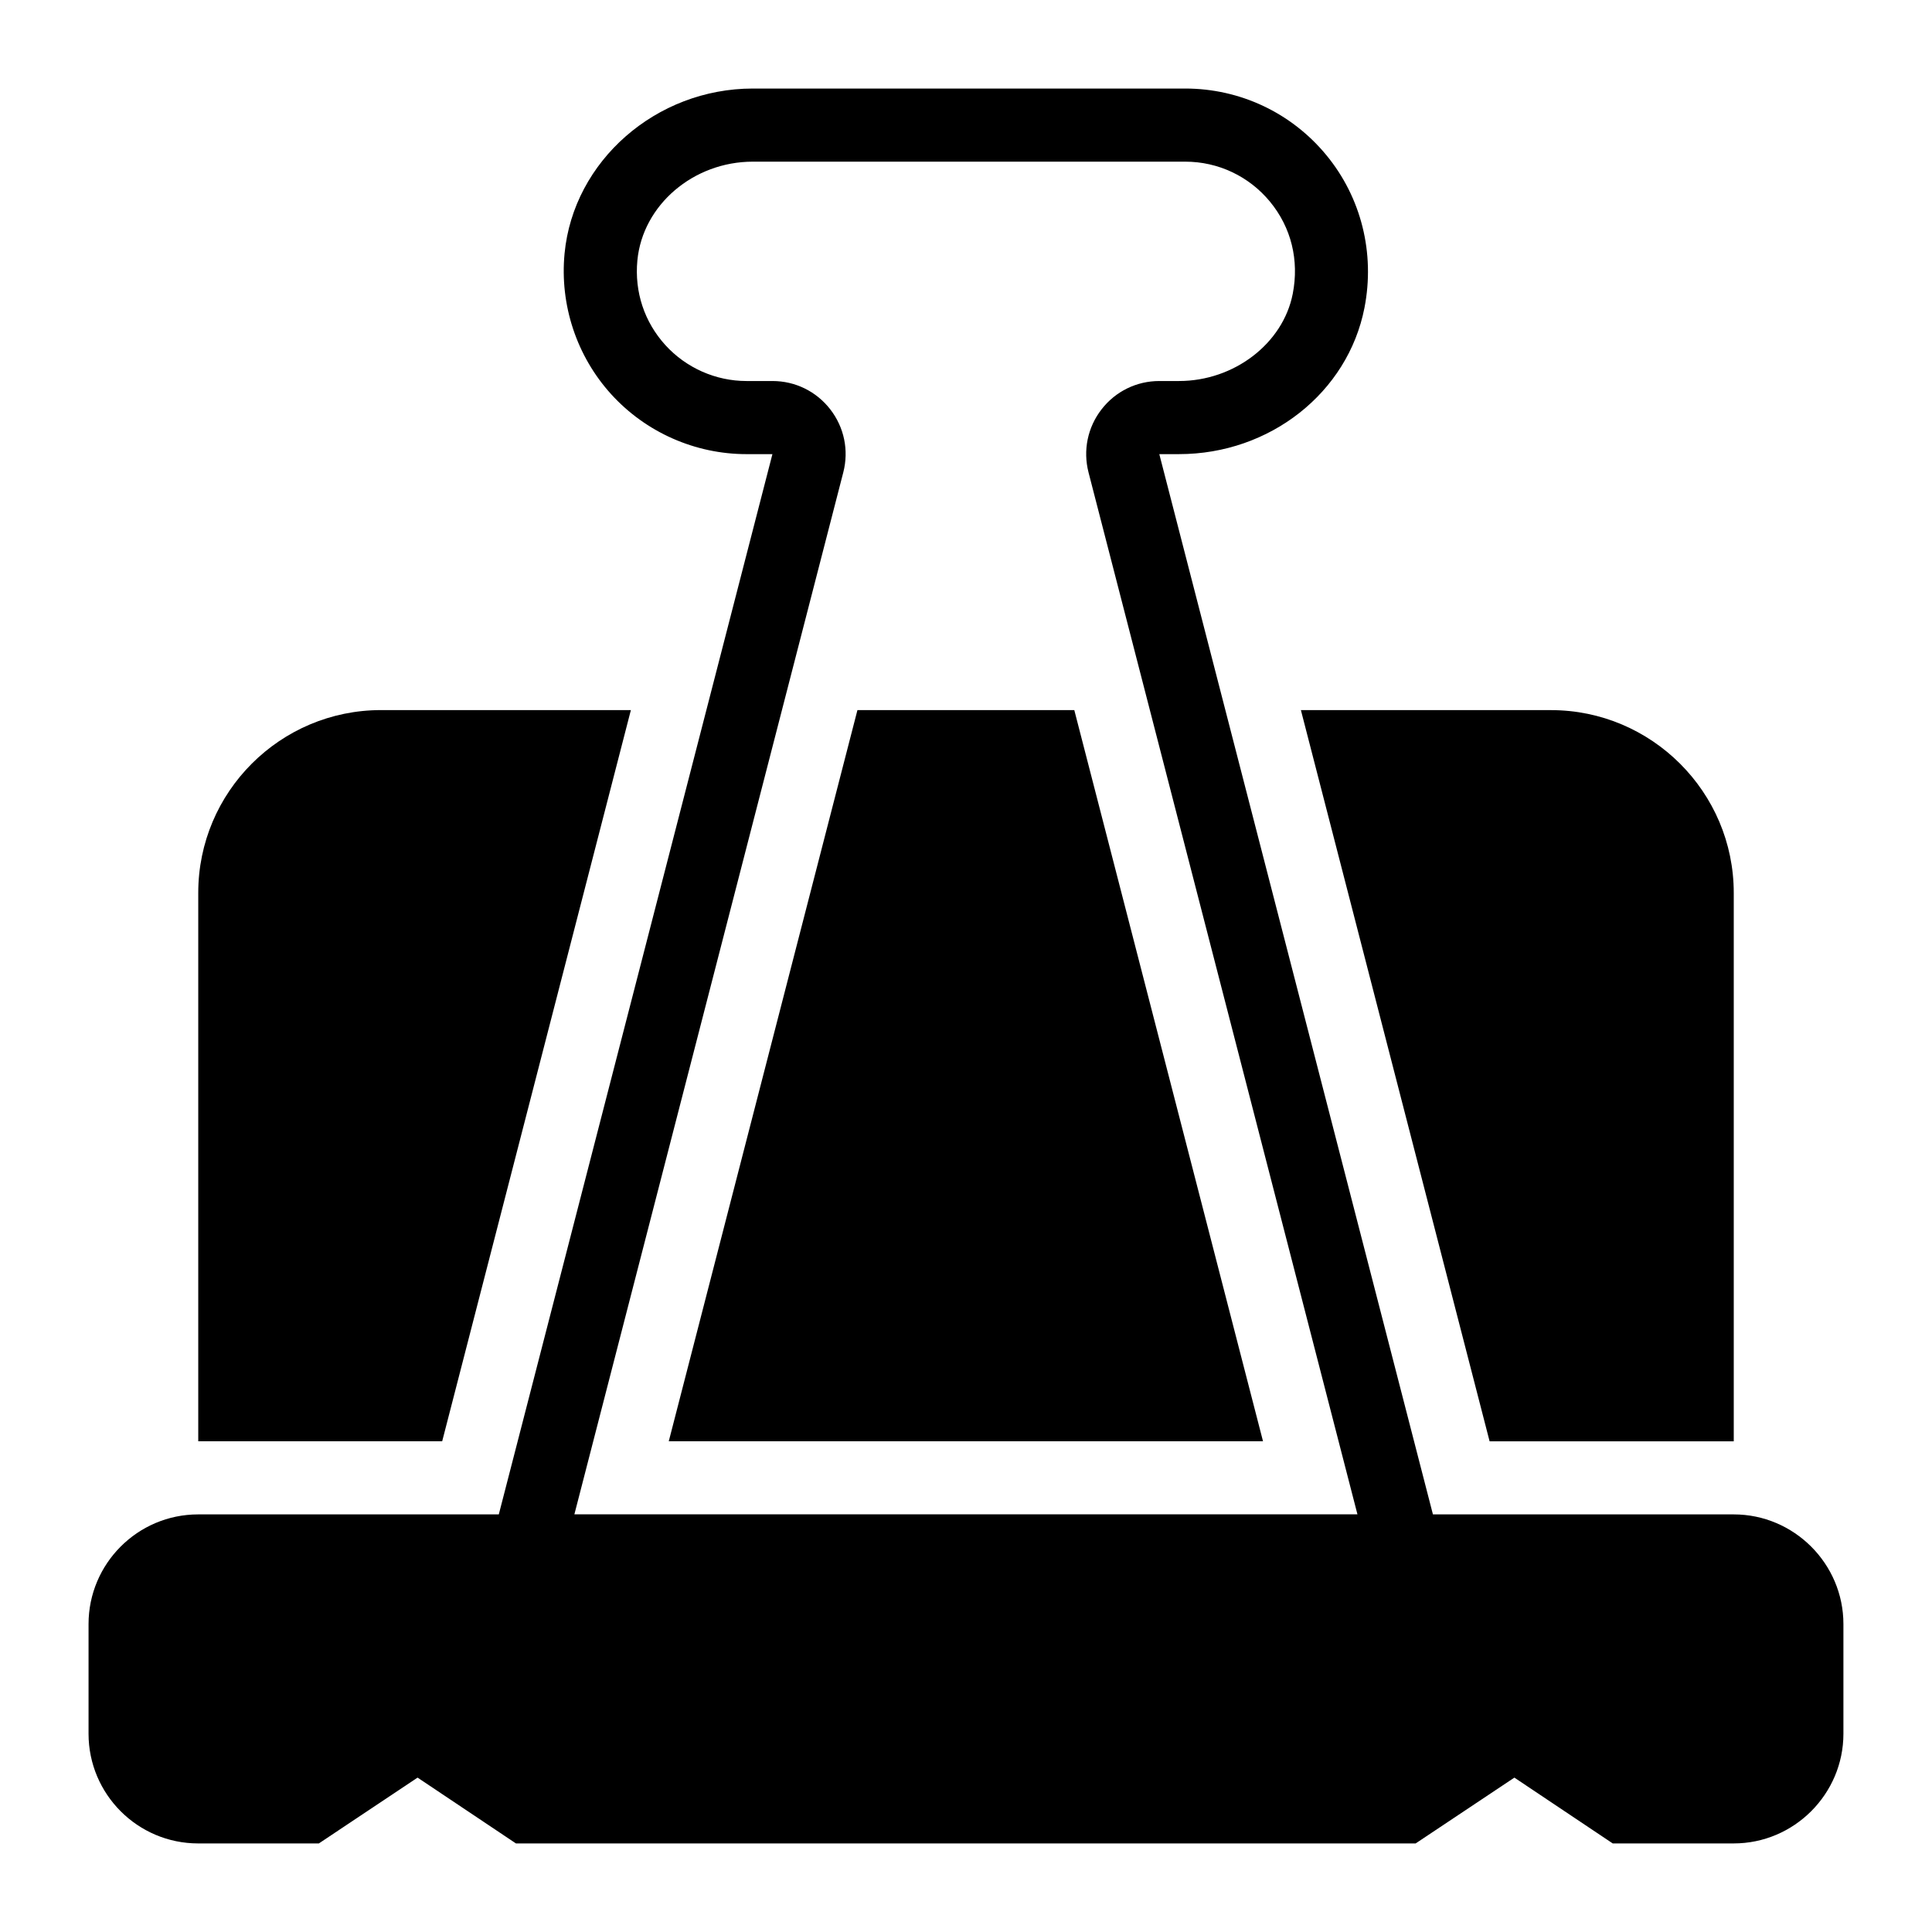
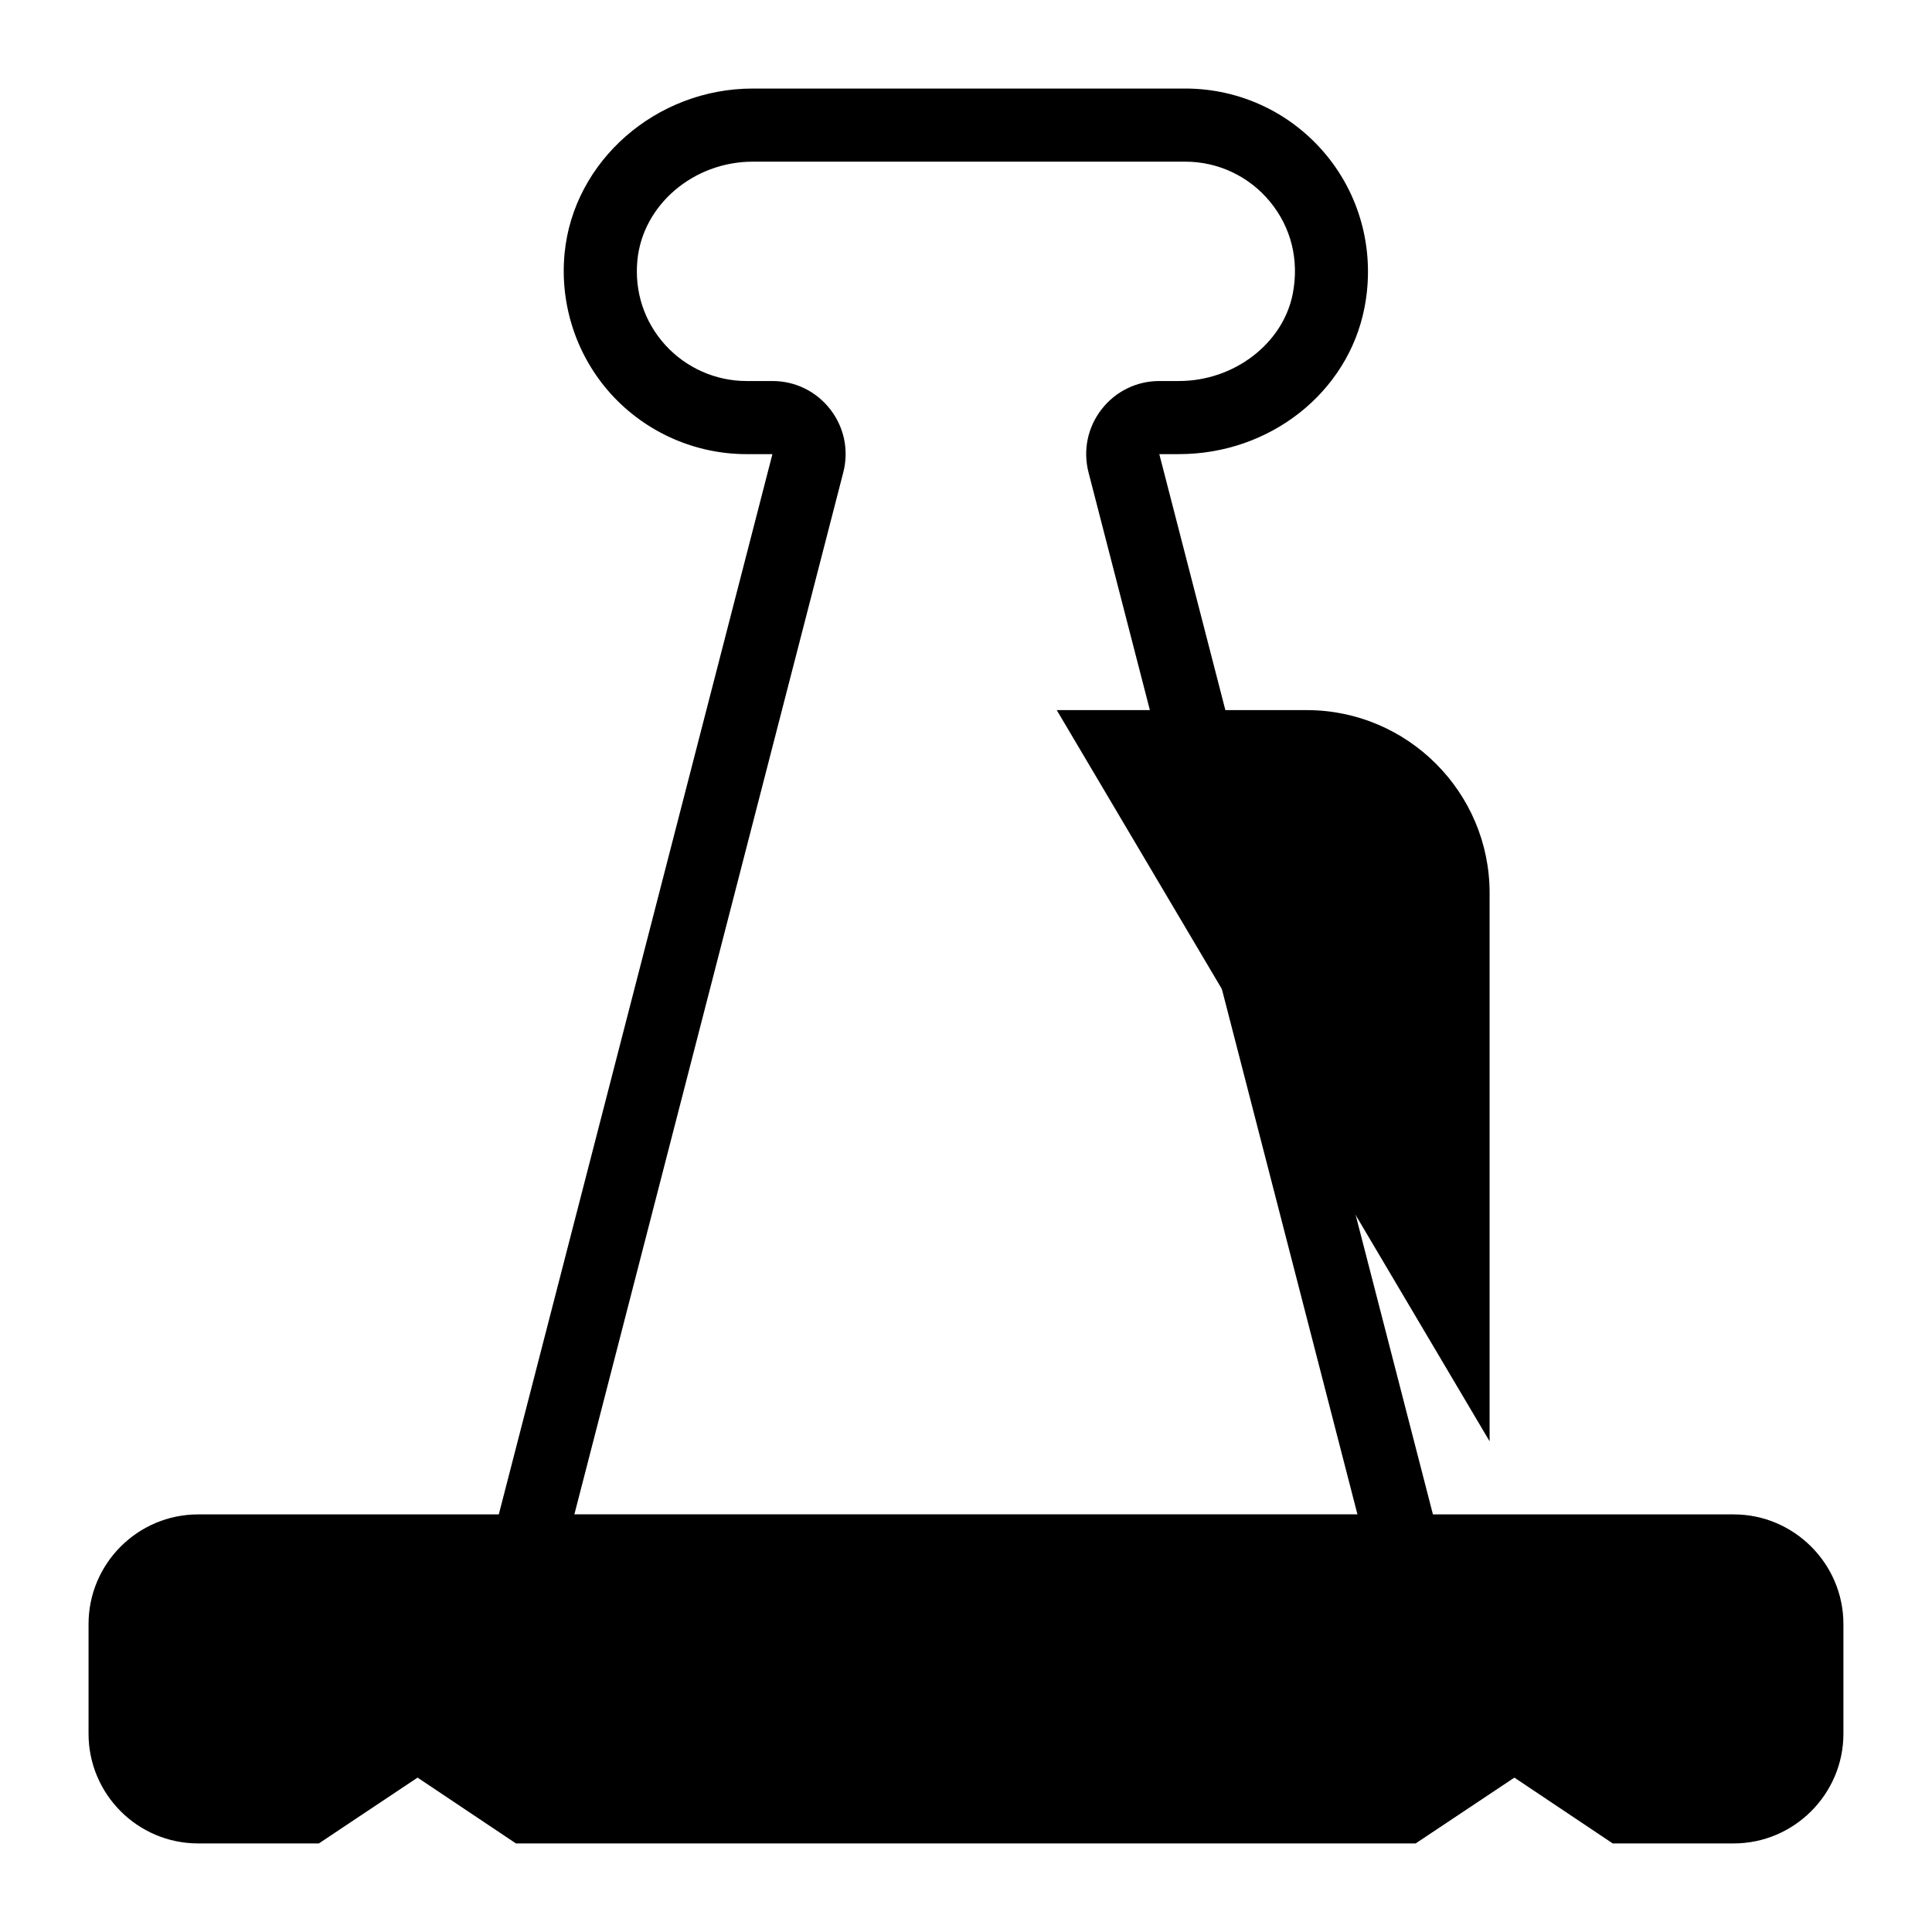
<svg xmlns="http://www.w3.org/2000/svg" fill="#000000" width="800px" height="800px" version="1.1" viewBox="144 144 512 512">
  <g>
    <path d="m603.46 545.33h-79.719l-72.512-280.98h5.203c24.098 0 44.773-16.301 49.164-38.773 2.828-14.484-0.844-29.227-10.086-40.449-9.242-11.23-22.879-17.664-37.41-17.664h-114.6c-25.633 0-47.543 19.199-49.883 43.711-1.309 13.637 3.207 27.23 12.363 37.309 9.168 10.086 22.234 15.867 35.852 15.867h6.867l-72.512 280.98h-79.656c-16.082 0-29.066 13.078-29.066 29.066v29.066c0 15.988 12.984 29.066 29.066 29.066h31.973l26.16-17.441 26.062 17.438h238.44l26.16-17.438 26.062 17.438h32.07c15.984 0 29.066-13.078 29.066-29.066v-29.066c0-15.984-13.082-29.062-29.066-29.062zm-235.98-276.14c1.504-5.848 0.246-11.941-3.453-16.711-3.699-4.769-9.281-7.504-15.316-7.504h-6.867c-8.176 0-16.008-3.473-21.516-9.52-5.574-6.141-8.211-14.105-7.418-22.441 1.398-14.676 14.844-26.172 30.598-26.172h114.6c8.723 0 16.906 3.871 22.453 10.605 5.629 6.832 7.769 15.508 6.027 24.422-2.574 13.172-15.535 23.105-30.145 23.105h-5.203c-6.035 0-11.617 2.734-15.316 7.504s-4.957 10.863-3.453 16.719l71.266 276.12h-207.52z" />
-     <path d="m428.7 332.18h-57.469l-50 193.77h157.48z" />
-     <path d="m538.76 525.96h64.703v-145.33c0-26.738-21.801-48.441-48.441-48.441h-66.27z" />
-     <path d="m311.19 332.18h-66.211c-26.742 0-48.441 21.703-48.441 48.441v145.33h64.645z" />
+     <path d="m538.76 525.96v-145.33c0-26.738-21.801-48.441-48.441-48.441h-66.27z" />
  </g>
</svg>